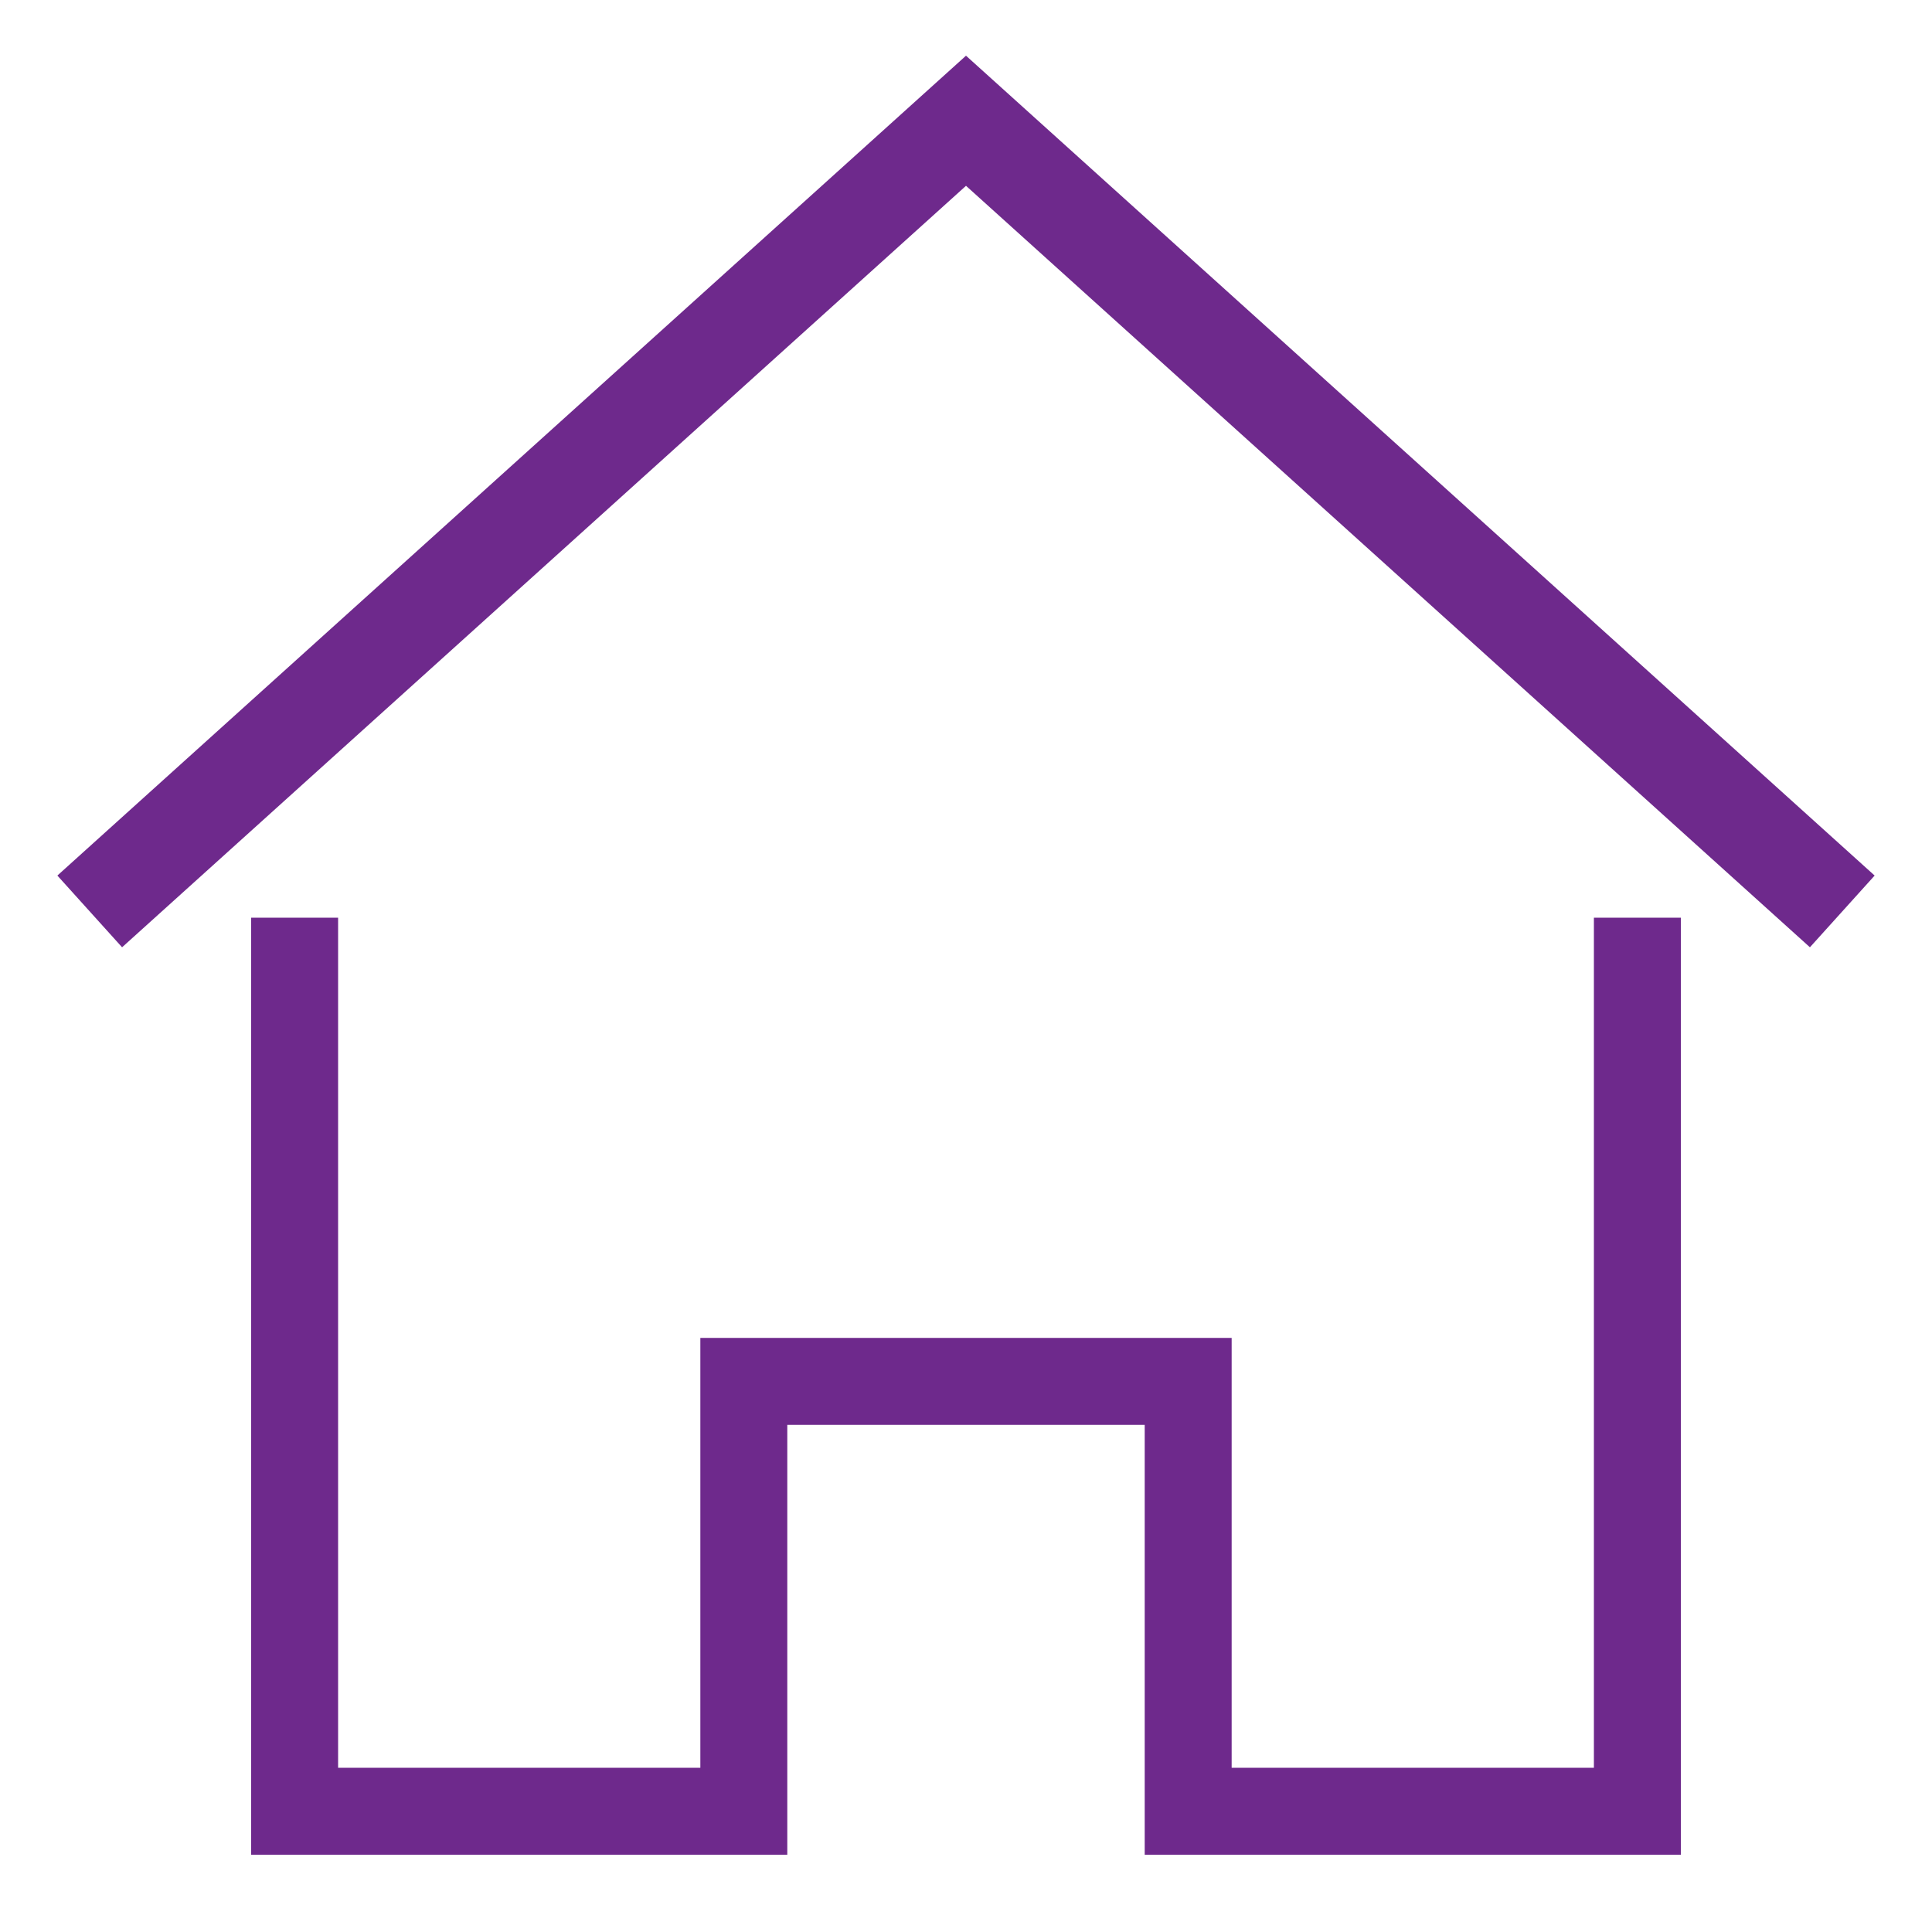
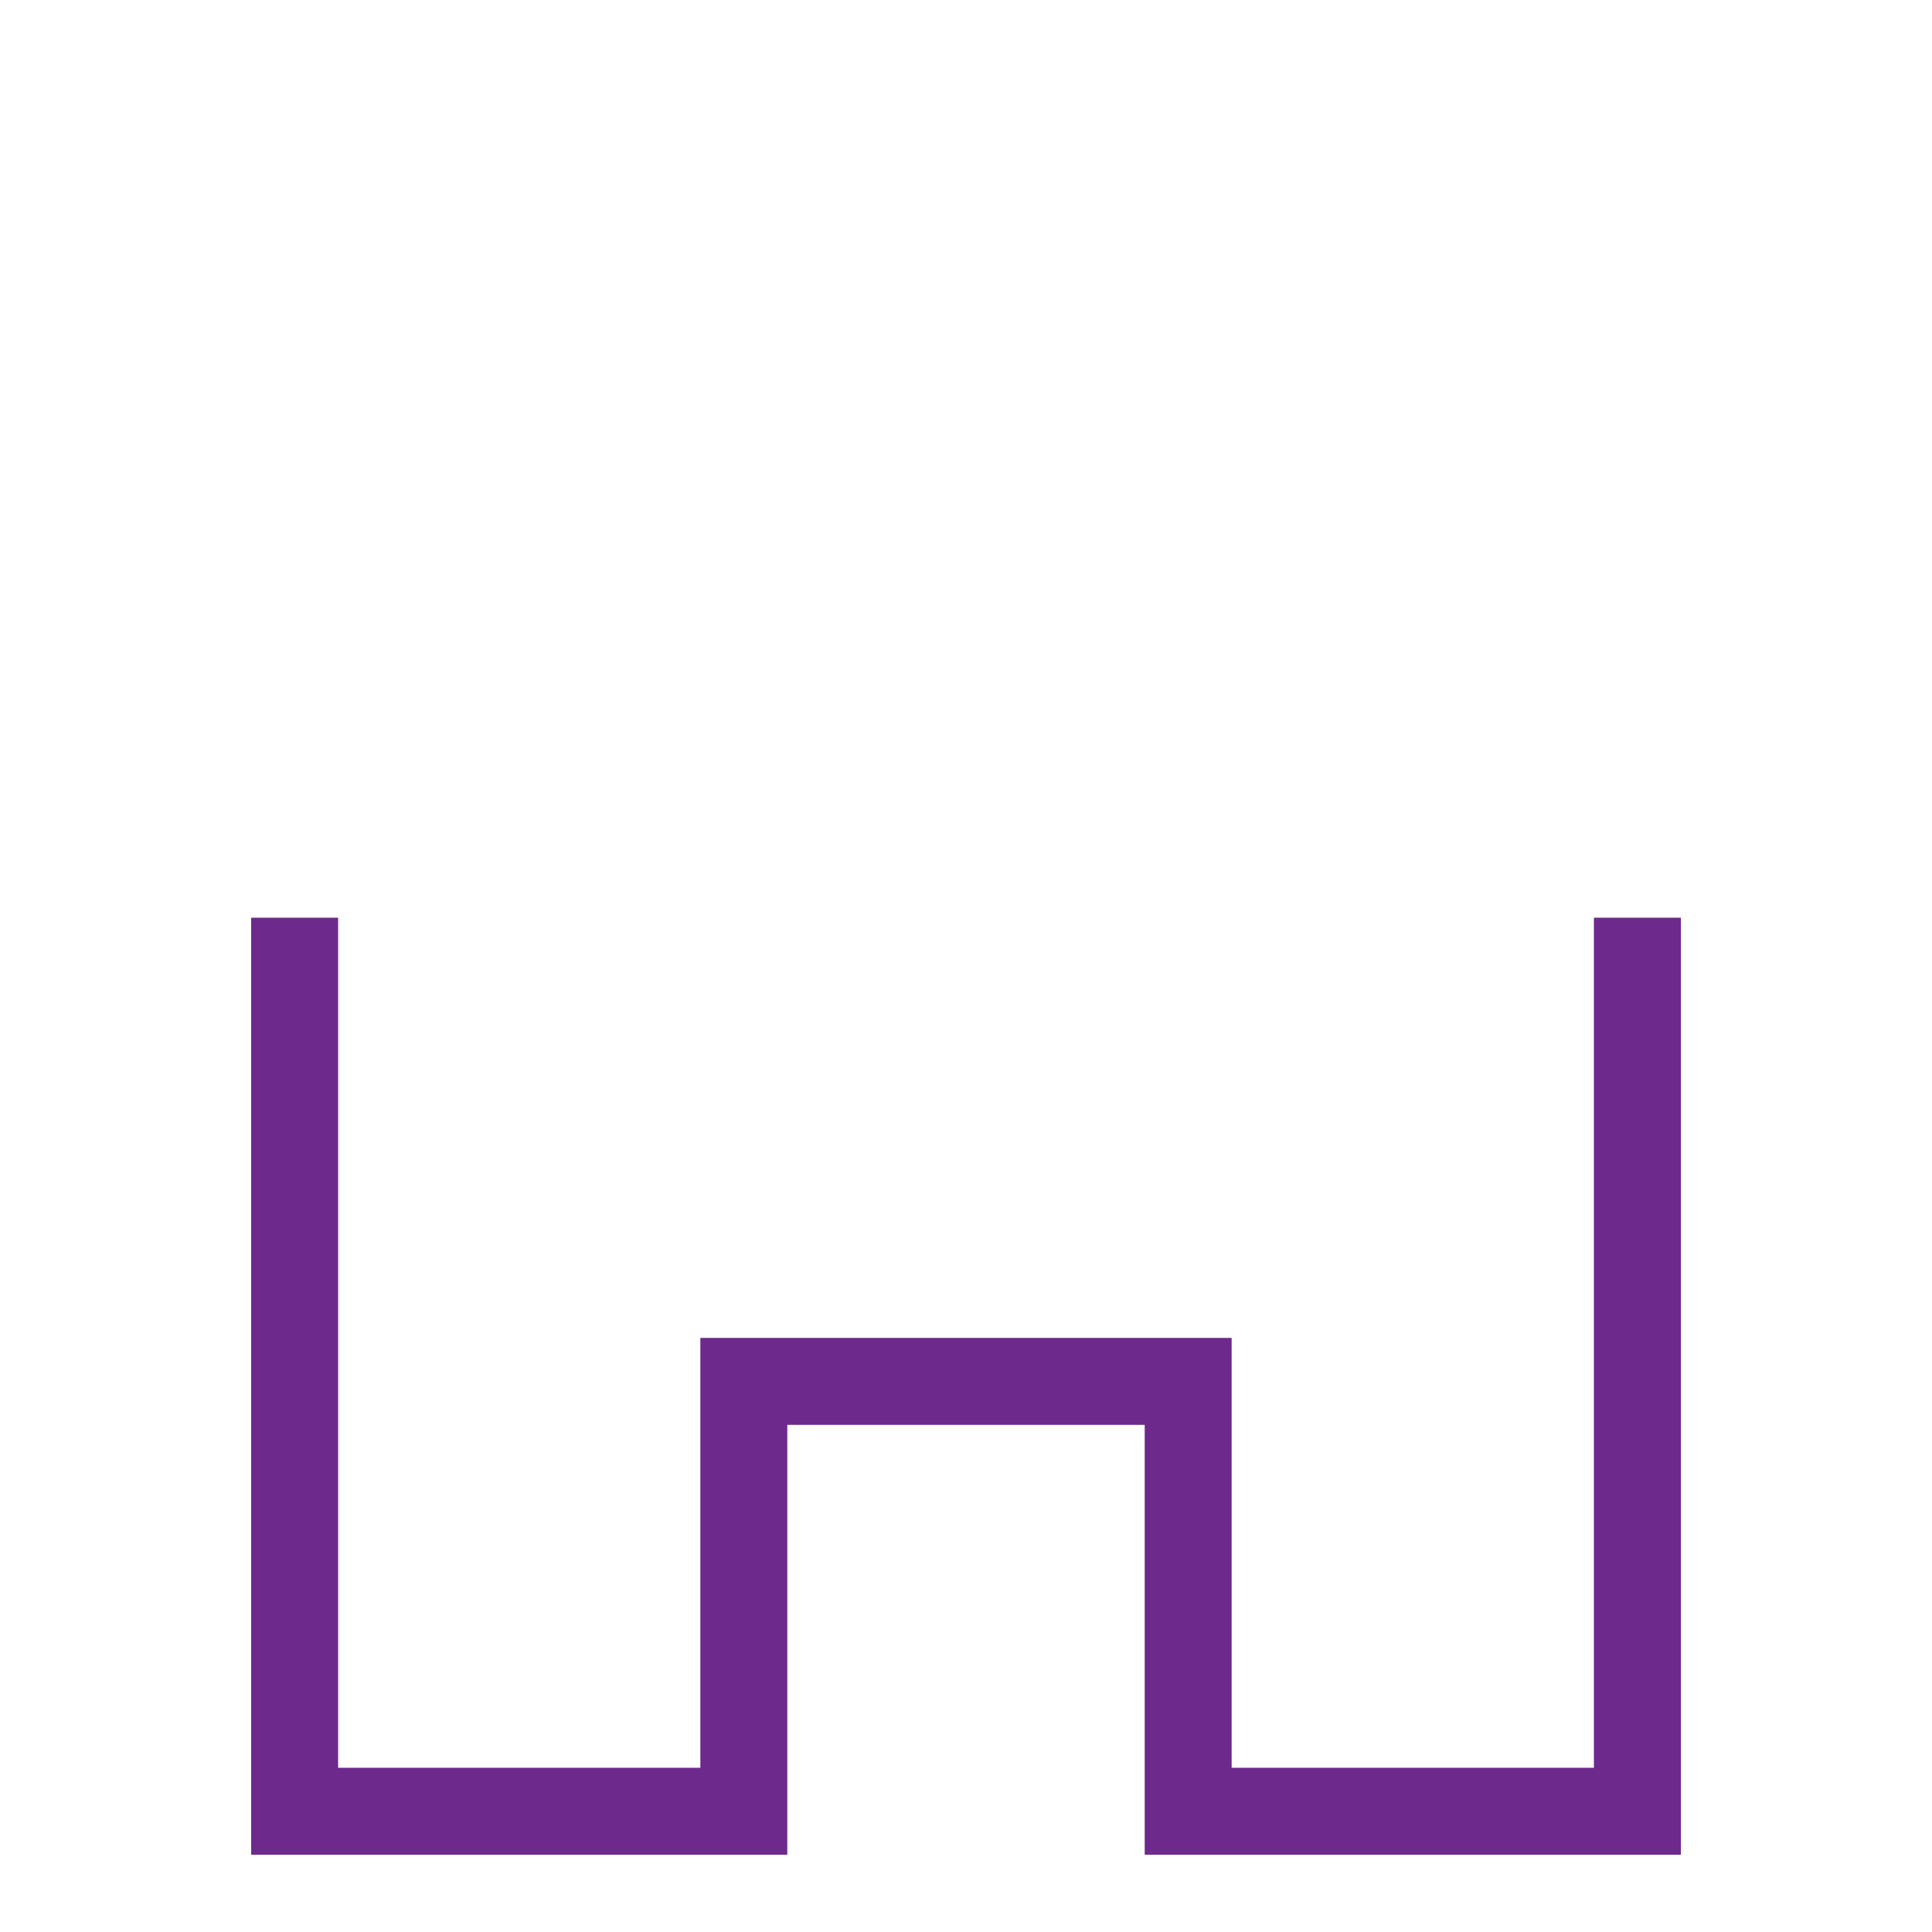
<svg xmlns="http://www.w3.org/2000/svg" version="1.1" id="Layer_1" x="0px" y="0px" viewBox="0 0 40 40" style="enable-background:new 0 0 40 40;" xml:space="preserve">
  <style type="text/css">
	.st0{fill:none;stroke:#6E298C;stroke-width:2;stroke-linecap:square;stroke-miterlimit:10;}
	.st1{fill:none;stroke:#6E298C;stroke-width:1.8;stroke-linecap:square;stroke-miterlimit:10;}
</style>
-   <polyline class="st0" points="37.4,18.2 20,2.5 2.6,18.2 " />
  <polyline class="st1" points="6.1,19.9 6.1,37.5 15.4,37.5 15.4,28.6 24.6,28.6 24.6,37.5 33.9,37.5 33.9,19.9 " />
</svg>